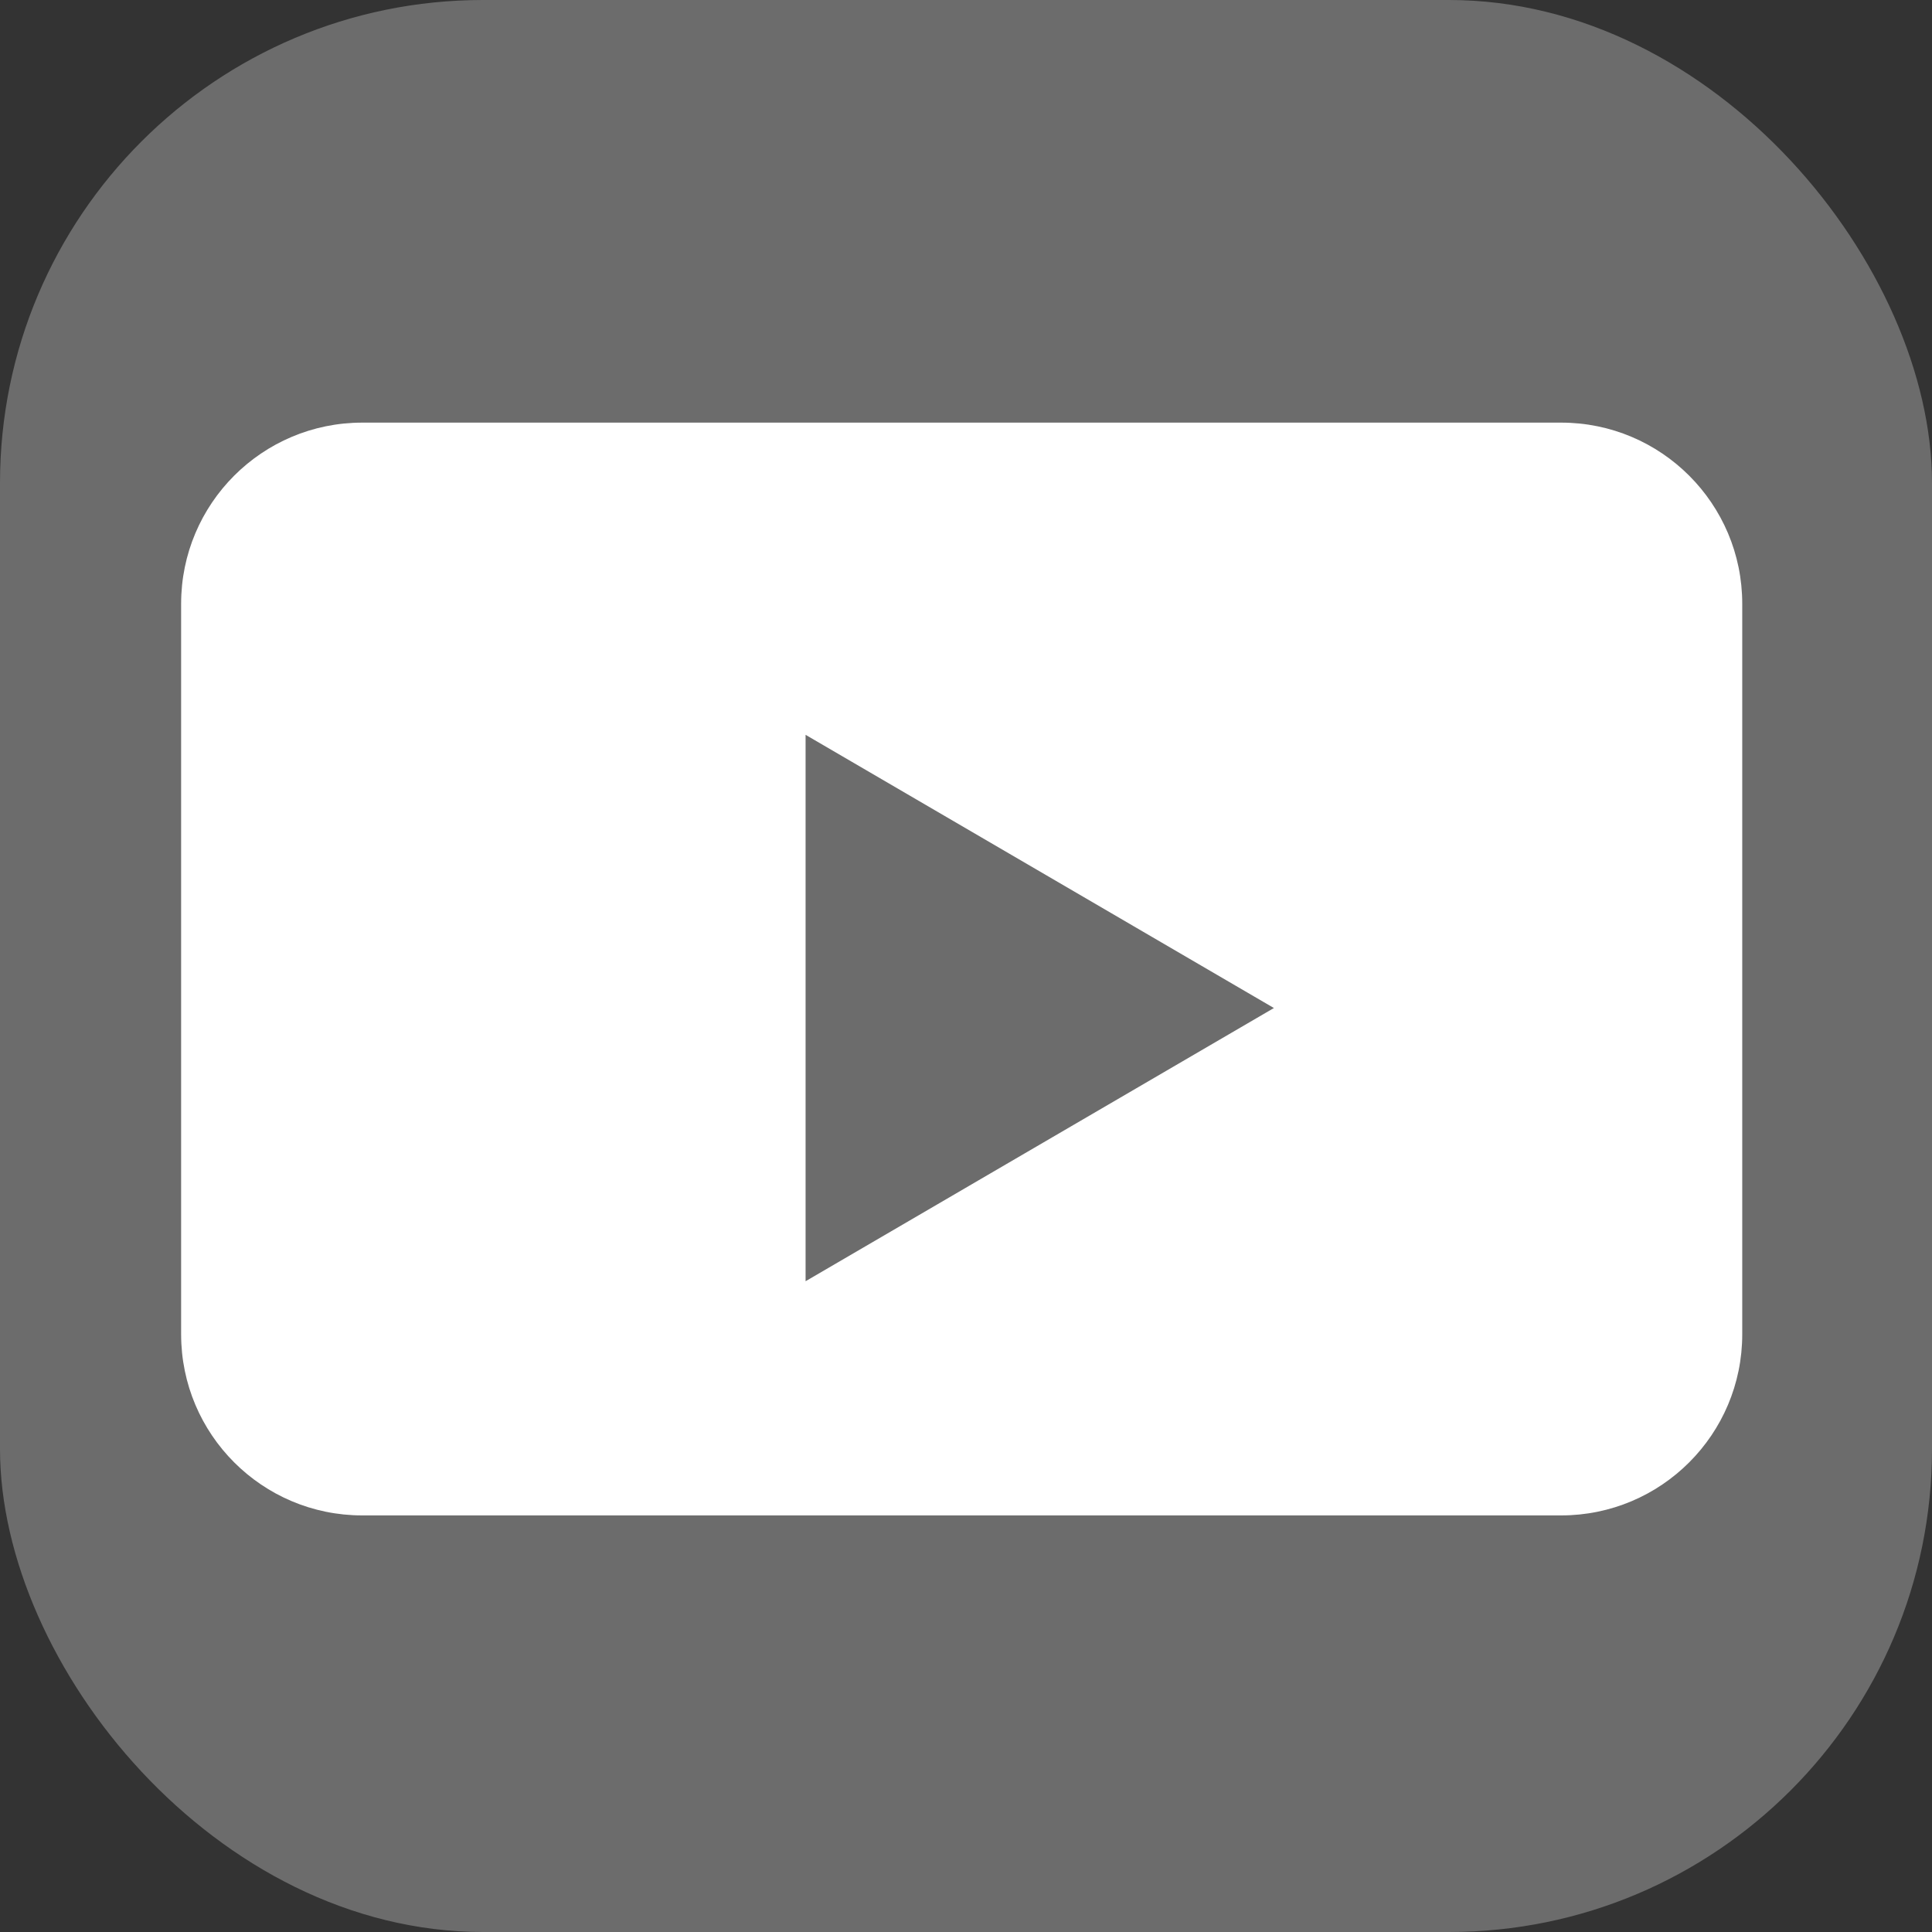
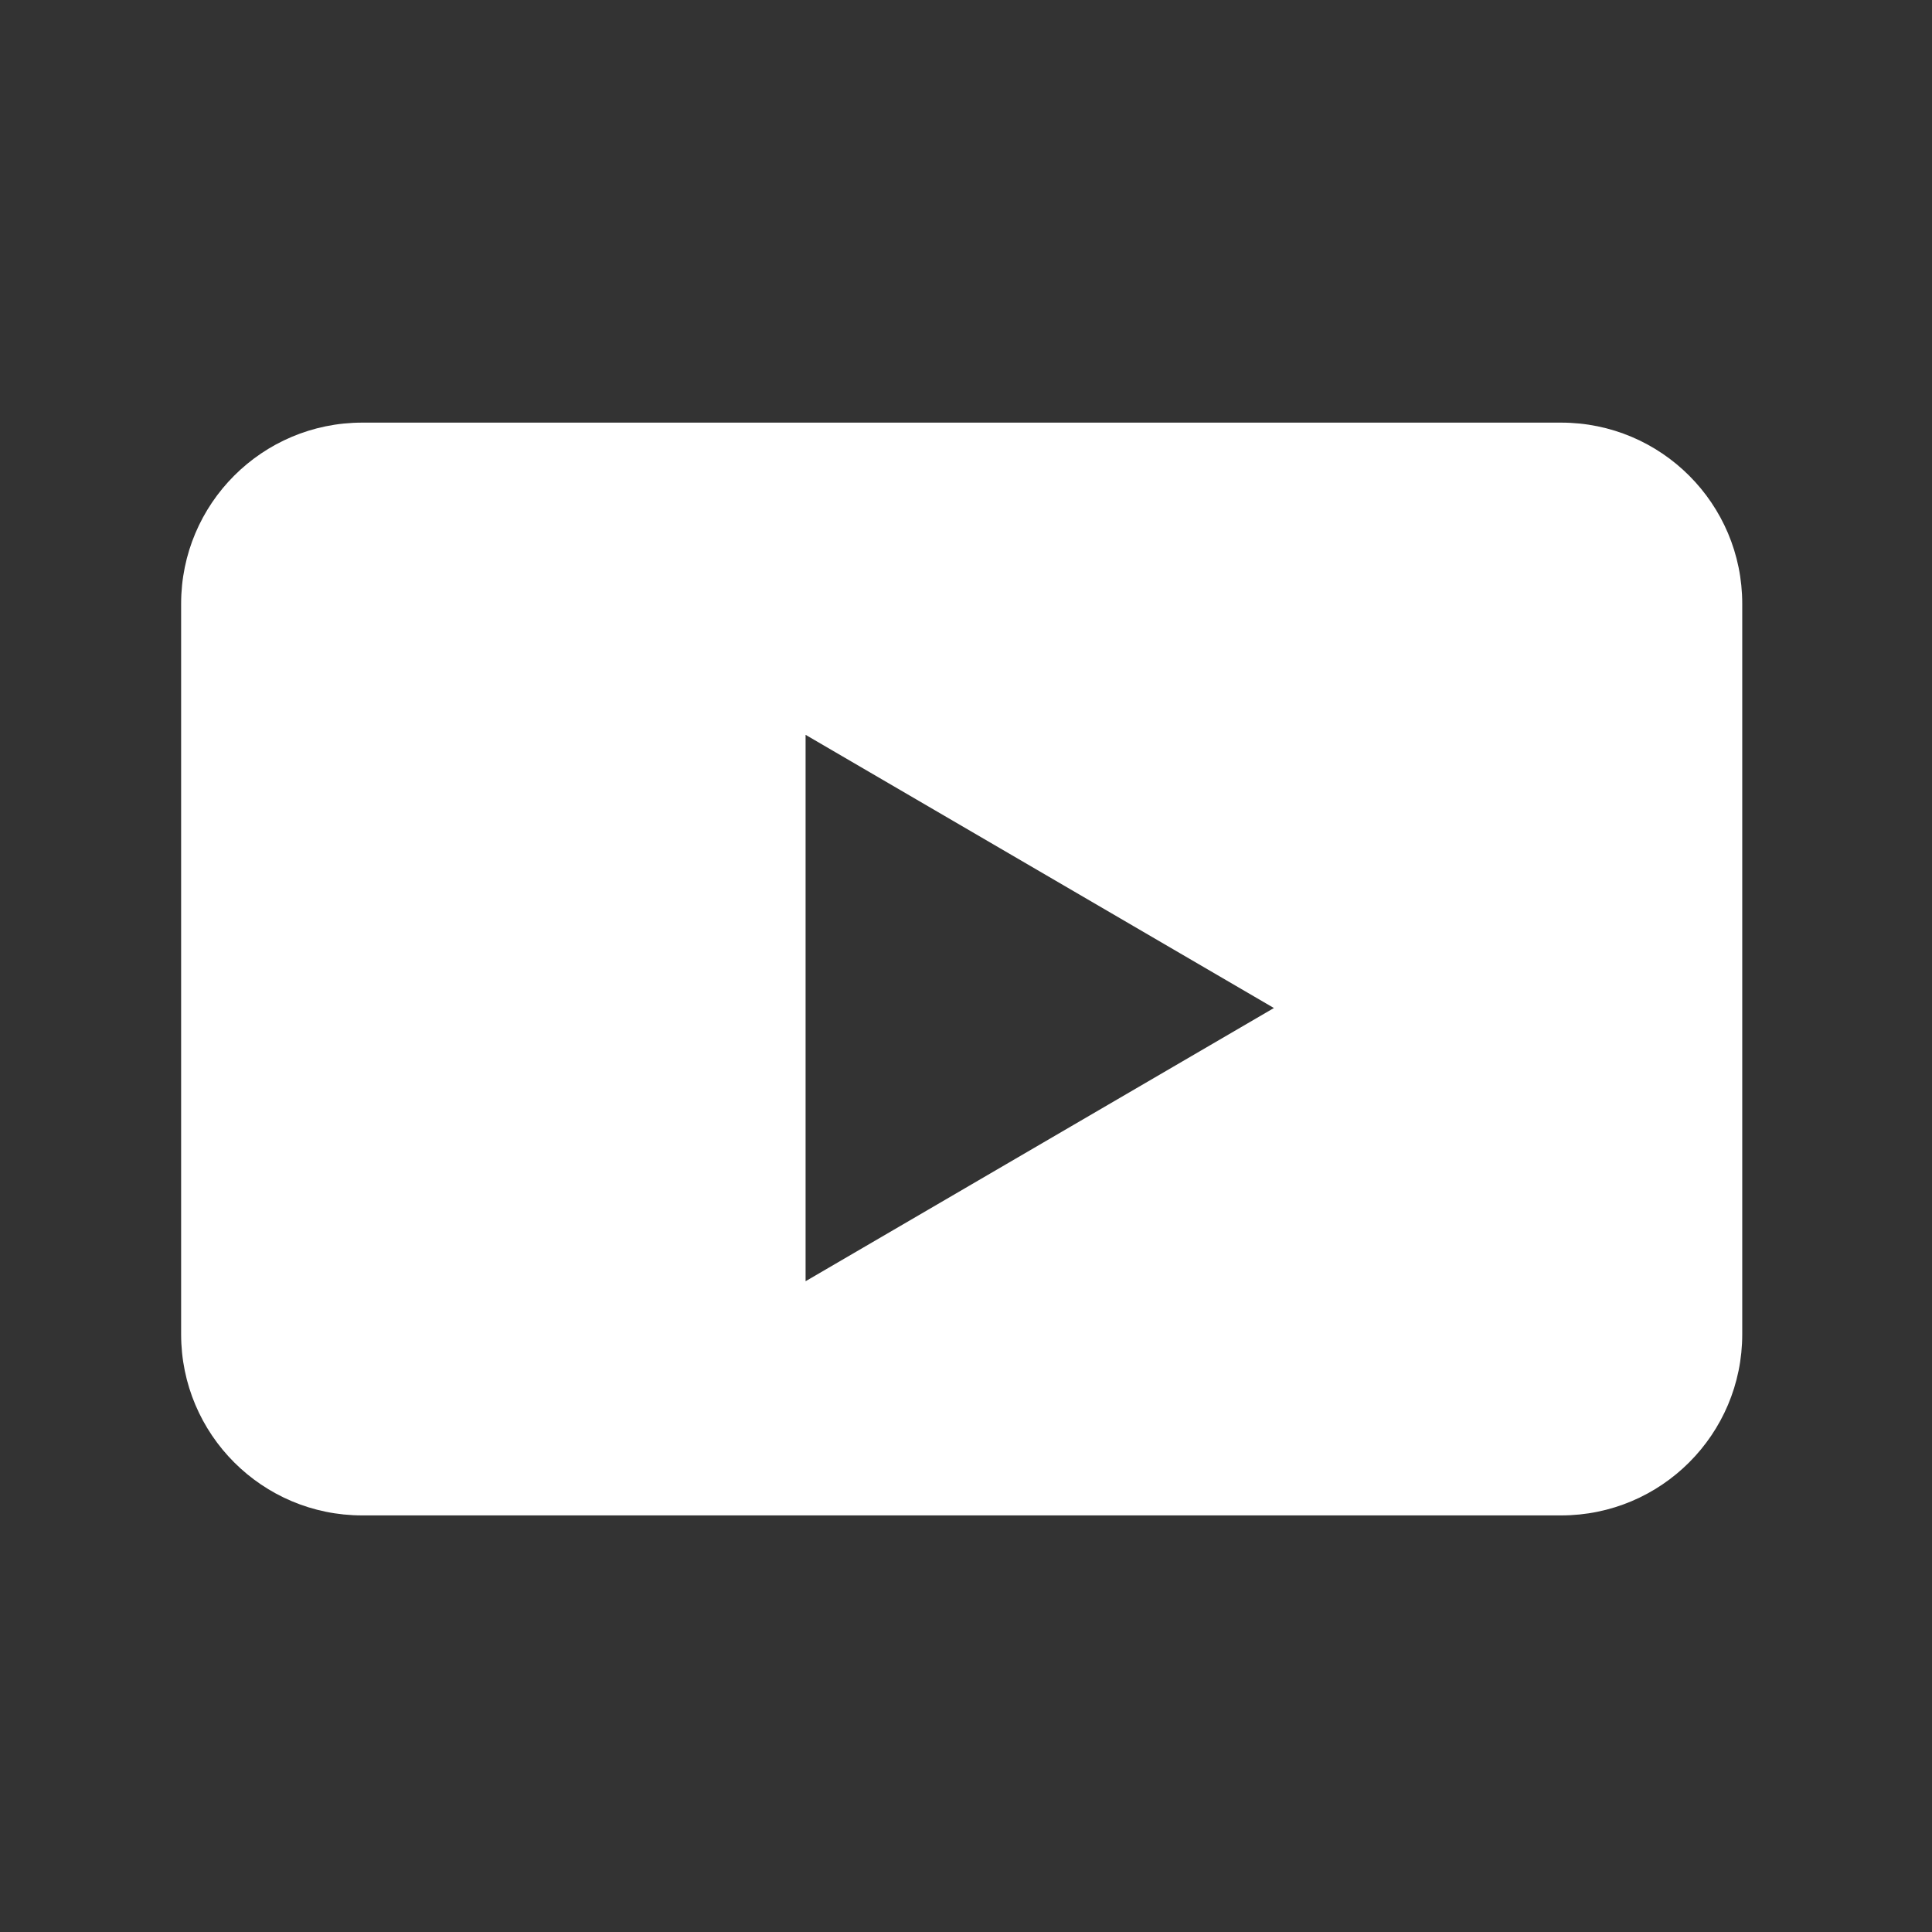
<svg xmlns="http://www.w3.org/2000/svg" width="32" height="32" viewBox="0 0 32 32" fill="none">
  <rect x="0" y="0" width="32" height="32" fill="#333333" stroke="none" />
-   <rect width="32" height="32" rx="8" fill="#6C6C6C" />
  <path fill-rule="evenodd" clip-rule="evenodd" d="M6 7C4.343 7 3 8.343 3 10V22.1C3 23.757 4.343 25.1 6 25.1H25.857C27.514 25.1 28.857 23.757 28.857 22.1V10C28.857 8.343 27.514 7 25.857 7H6ZM21.1 16.696L13.343 12.171V21.221L21.1 16.696Z" fill="white" />
</svg>